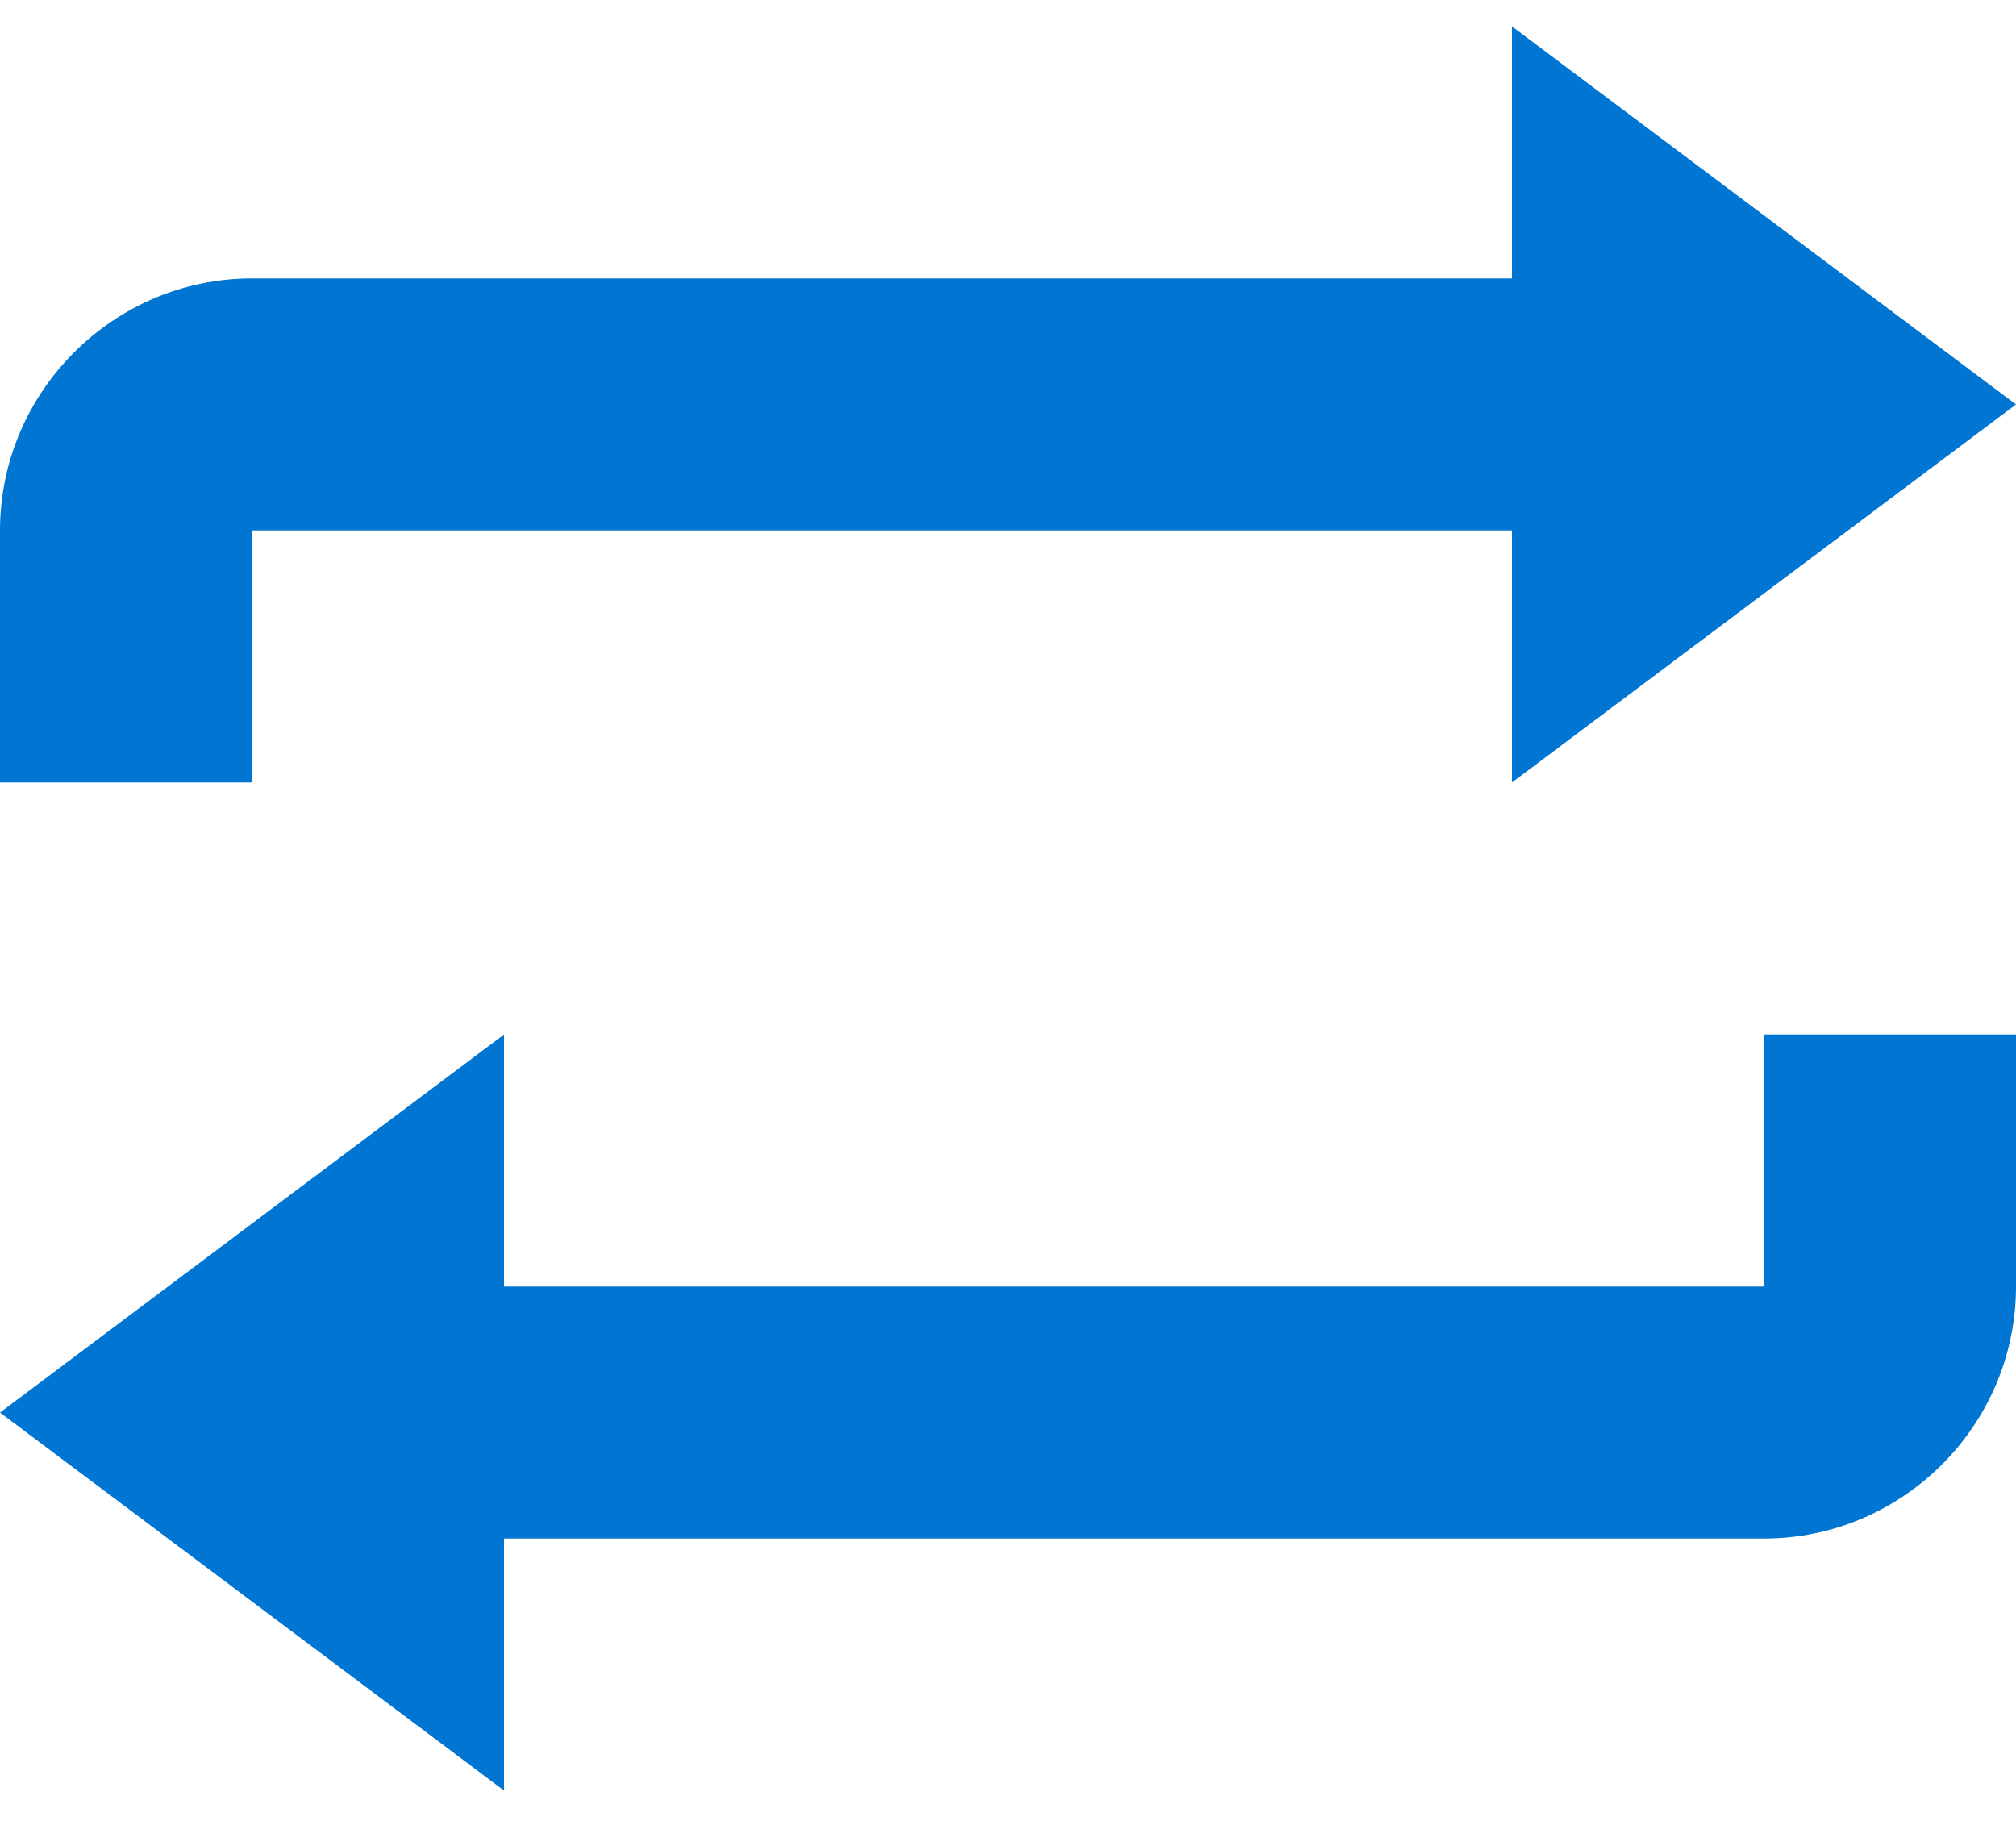
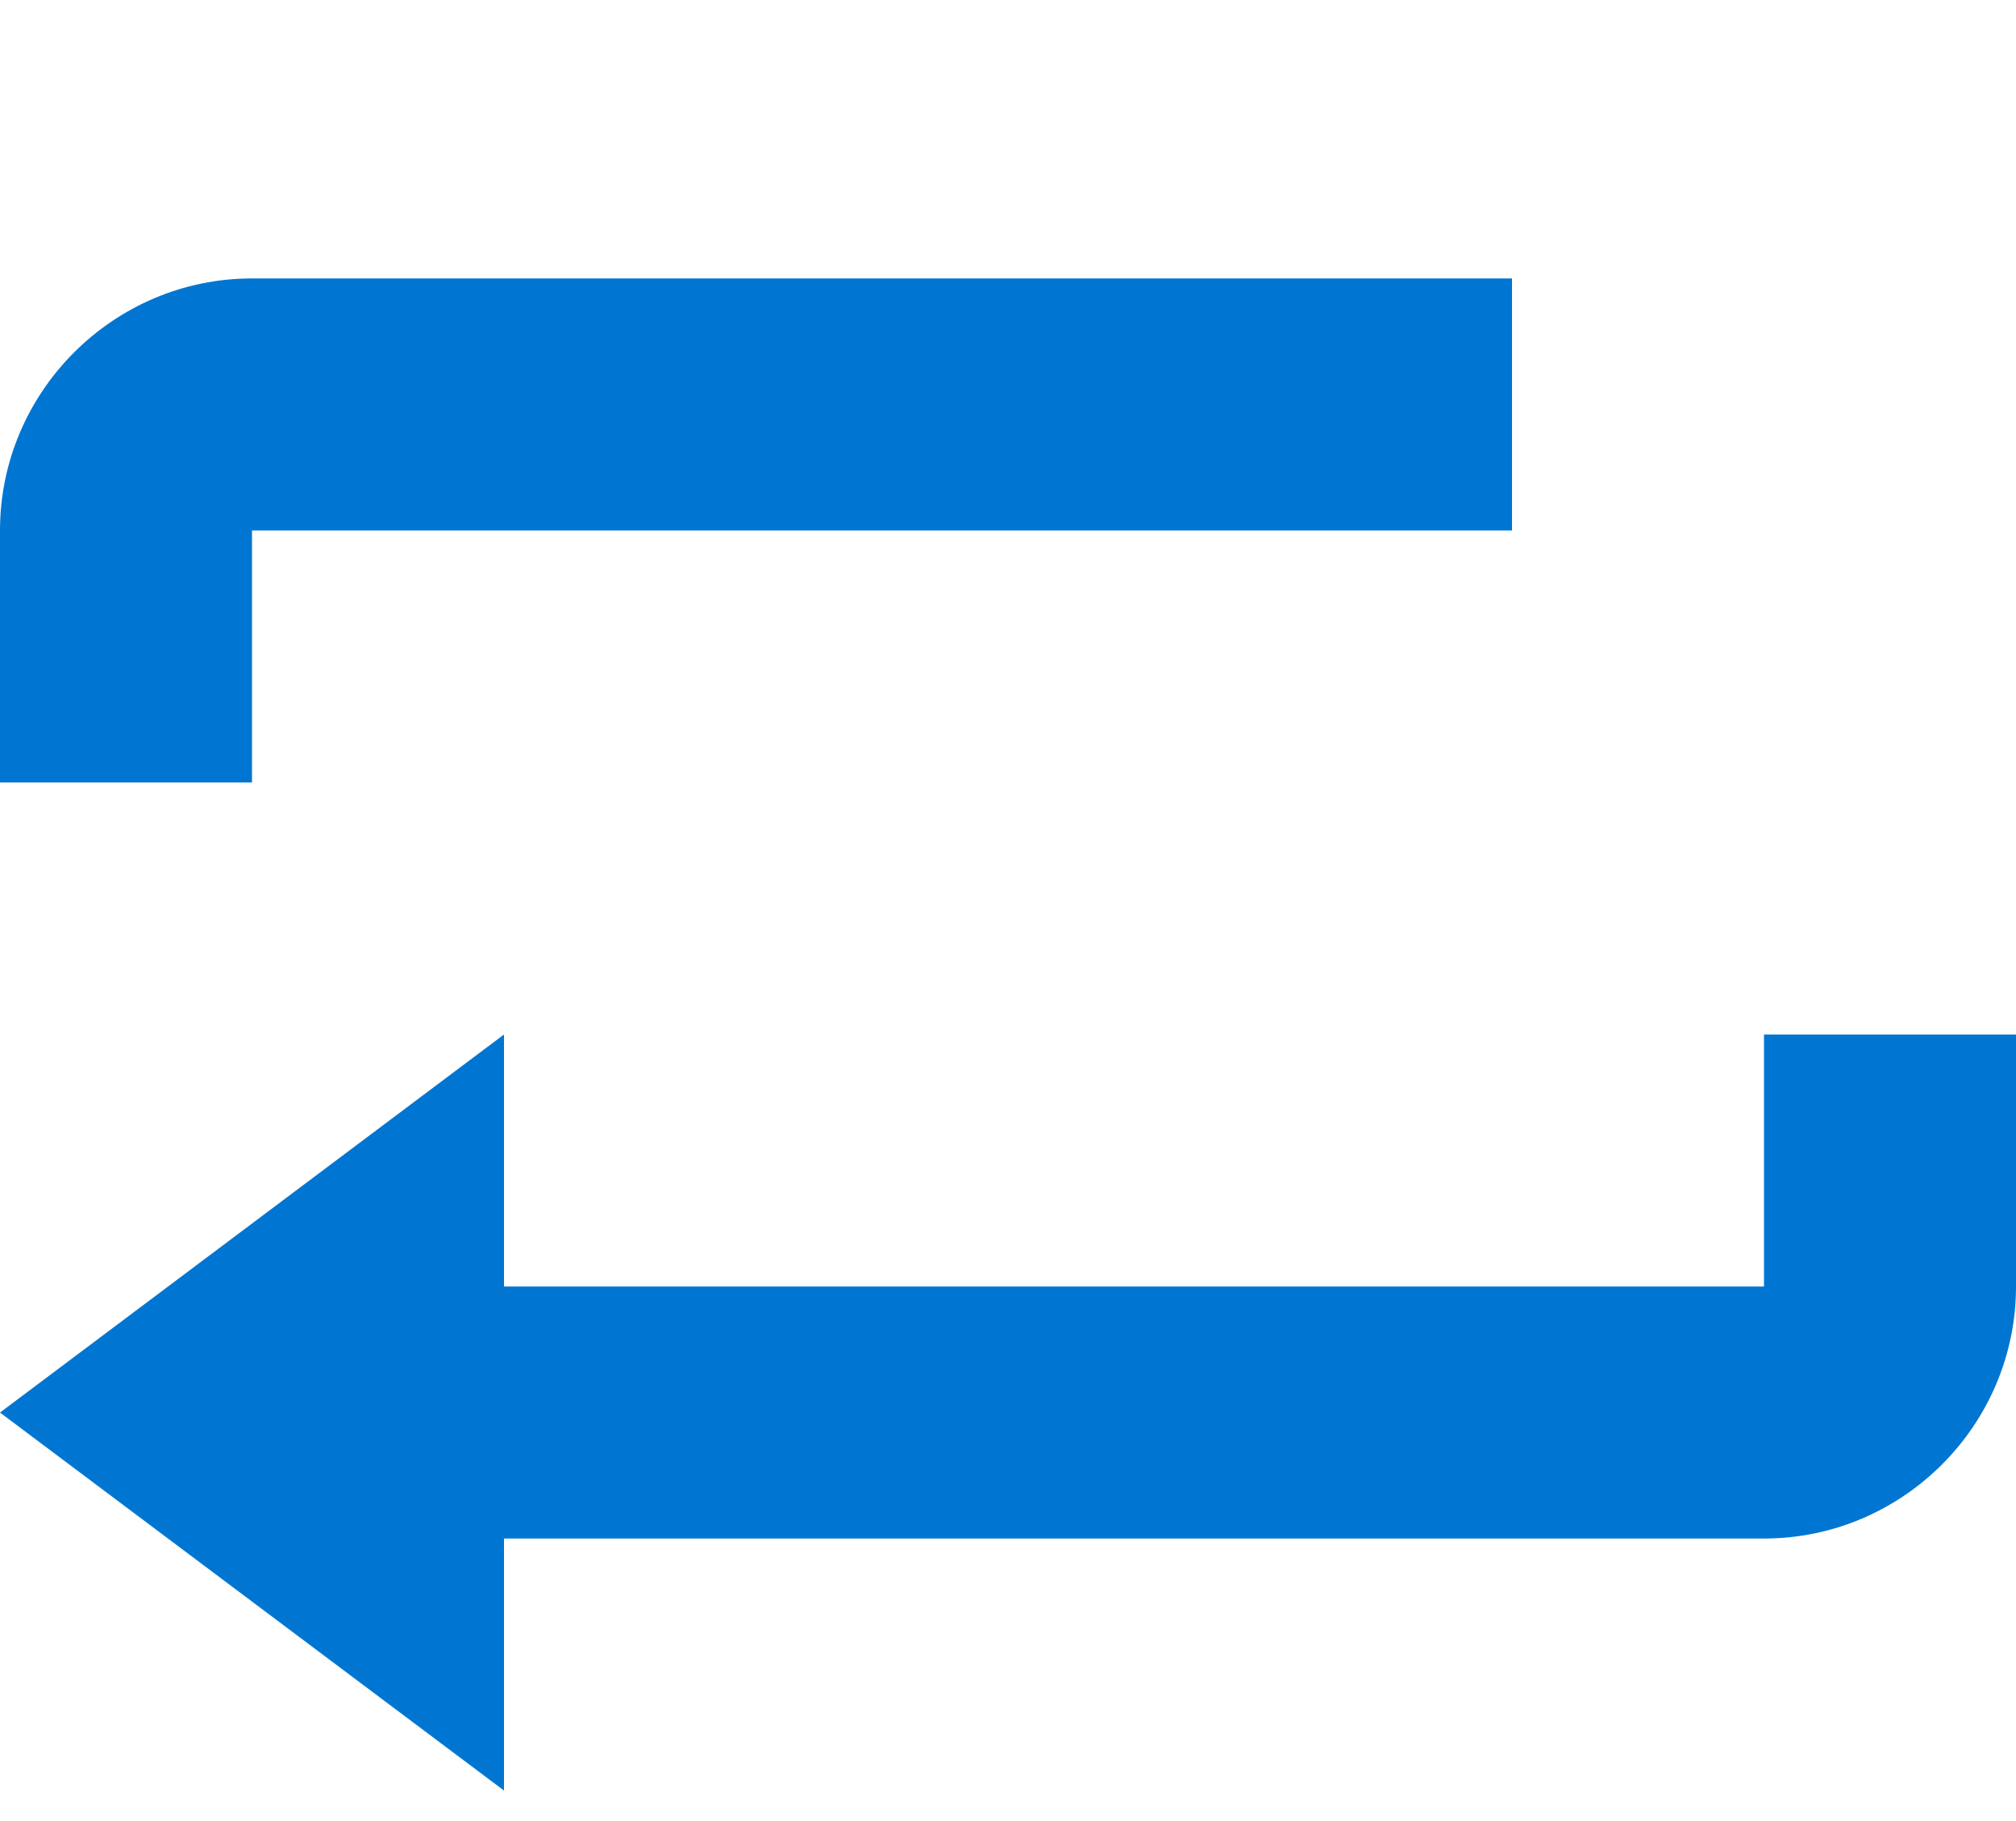
<svg xmlns="http://www.w3.org/2000/svg" width="31" height="28" viewBox="0 0 31 28" fill="none">
-   <path d="M23.25 0.406V4.281H3.875C1.744 4.281 0 6.025 0 8.156V12.031H3.875V8.156H23.25V12.031L31 6.219L23.25 0.406ZM7.75 15.906L0 21.719L7.75 27.531V23.656H27.125C29.256 23.656 31 21.913 31 19.781V15.906H27.125V19.781H7.75V15.906Z" fill="#0076D2" />
+   <path d="M23.25 0.406V4.281H3.875C1.744 4.281 0 6.025 0 8.156V12.031H3.875V8.156H23.25V12.031L23.25 0.406ZM7.75 15.906L0 21.719L7.75 27.531V23.656H27.125C29.256 23.656 31 21.913 31 19.781V15.906H27.125V19.781H7.75V15.906Z" fill="#0076D2" />
</svg>